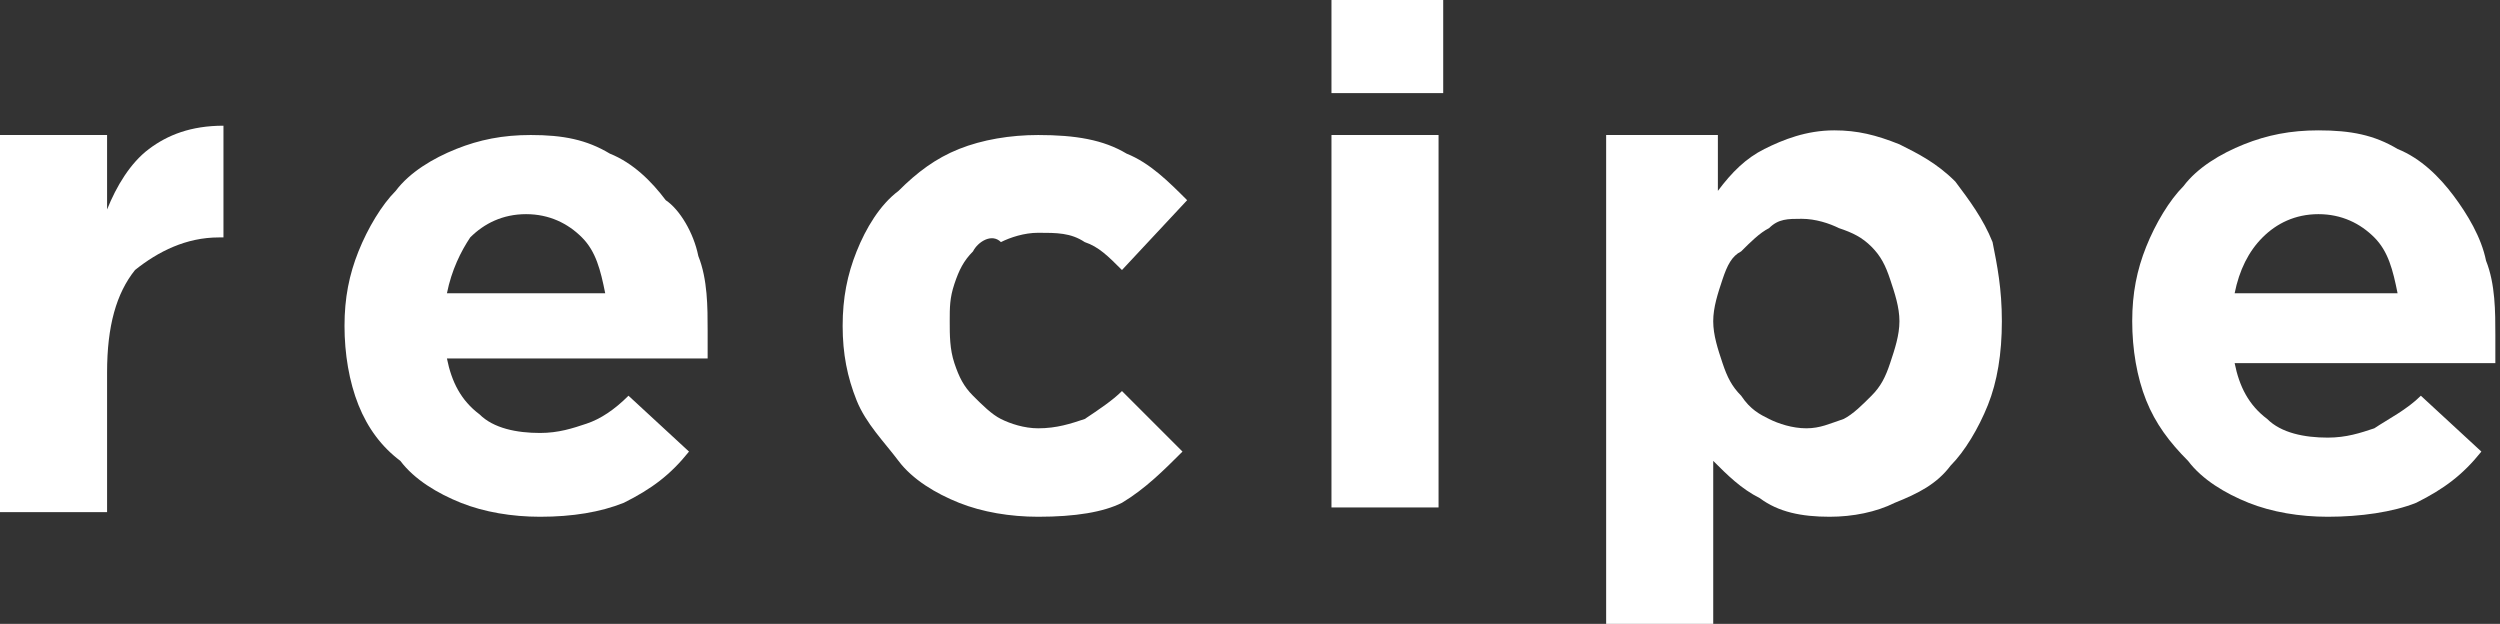
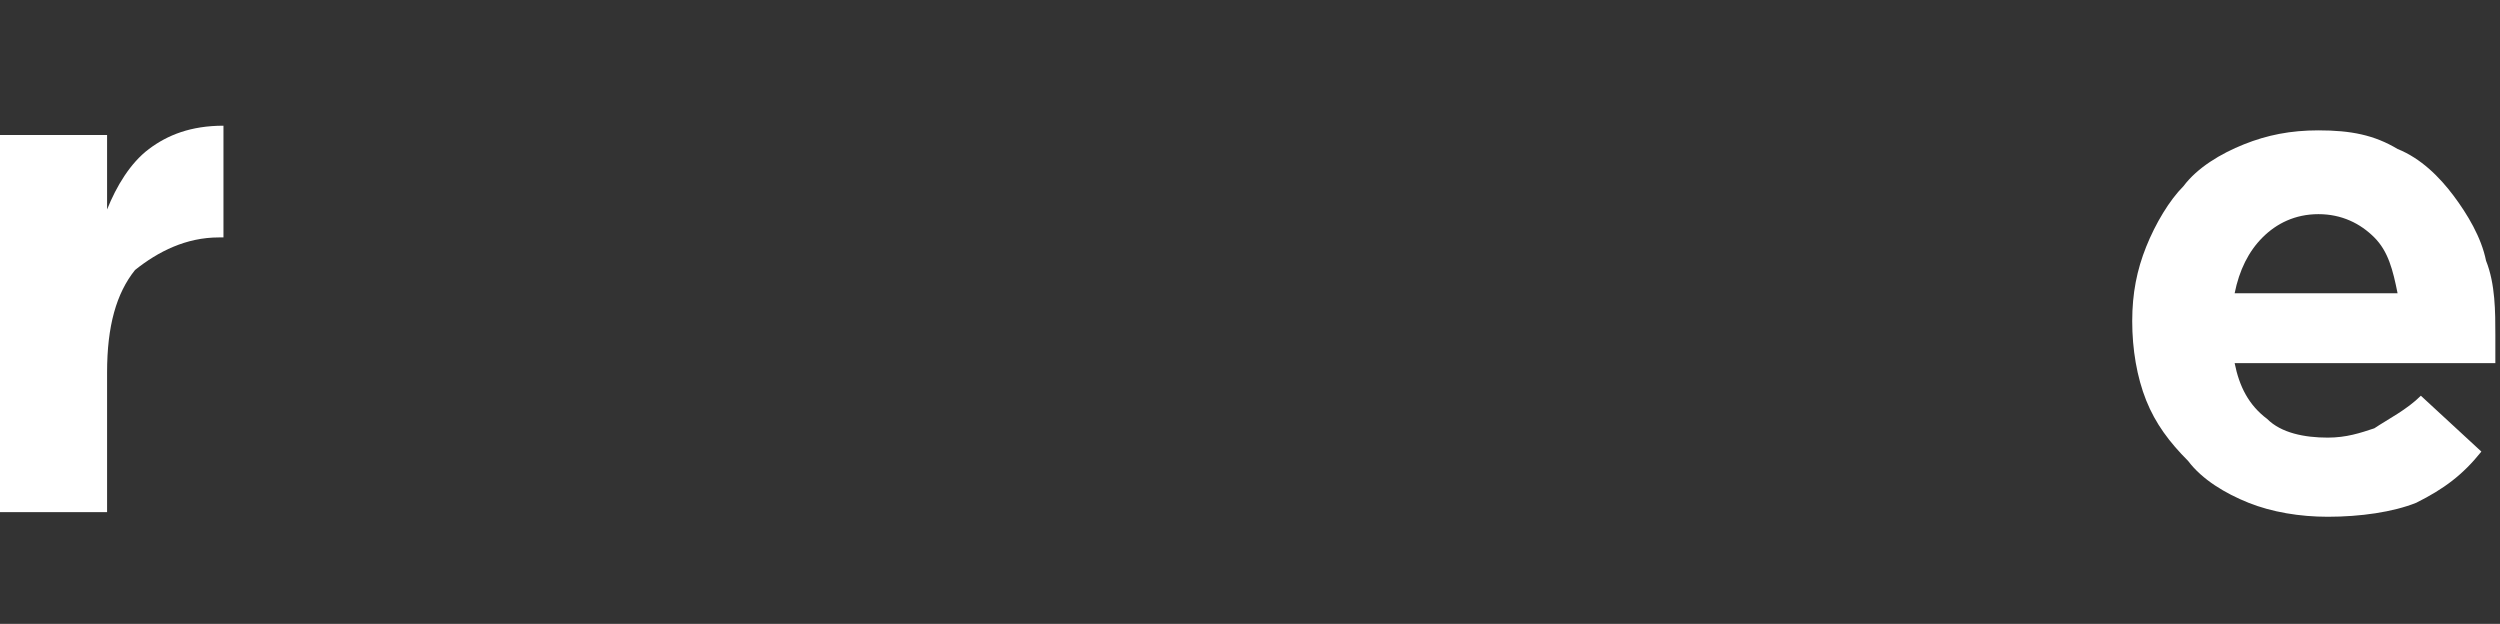
<svg xmlns="http://www.w3.org/2000/svg" version="1.1" x="0px" y="0px" width="53.7px" height="13.4px" viewBox="0 0 53.7 13.4" style="enable-background:new 0 0 53.7 13.4;" xml:space="preserve">
  <rect x="0" y="0" width="53.7" height="13.4" fill="#333333" stroke="none" />
  <style type="text/css">
	.st0{fill:#FFFFFF;}
</style>
  <defs>
</defs>
  <g>
    <g>
      <path class="st0" d="M0,2.9h2.3v1.6c0.2-0.5,0.5-1,0.9-1.3c0.4-0.3,0.9-0.5,1.6-0.5v2.4H4.7C4,5.1,3.4,5.4,2.9,5.8    C2.5,6.3,2.3,7,2.3,8v3H0V2.9z" />
-       <path class="st0" d="M11.6,11.1c-0.6,0-1.2-0.1-1.7-0.3c-0.5-0.2-1-0.5-1.3-0.9C8.2,9.6,7.9,9.2,7.7,8.7C7.5,8.2,7.4,7.6,7.4,7v0    c0-0.6,0.1-1.1,0.3-1.6c0.2-0.5,0.5-1,0.8-1.3c0.3-0.4,0.8-0.7,1.3-0.9c0.5-0.2,1-0.3,1.6-0.3c0.7,0,1.2,0.1,1.7,0.4    c0.5,0.2,0.9,0.6,1.2,1C14.6,4.5,14.9,5,15,5.5c0.2,0.5,0.2,1.1,0.2,1.6c0,0.1,0,0.2,0,0.3c0,0.1,0,0.2,0,0.3H9.6    c0.1,0.5,0.3,0.9,0.7,1.2c0.3,0.3,0.8,0.4,1.3,0.4c0.4,0,0.7-0.1,1-0.2s0.6-0.3,0.9-0.6l1.3,1.2c-0.4,0.5-0.8,0.8-1.4,1.1    C12.9,11,12.3,11.1,11.6,11.1z M13,6.3c-0.1-0.5-0.2-0.9-0.5-1.2c-0.3-0.3-0.7-0.5-1.2-0.5c-0.5,0-0.9,0.2-1.2,0.5    C9.9,5.4,9.7,5.8,9.6,6.3H13z" />
-       <path class="st0" d="M22.3,11.1c-0.6,0-1.2-0.1-1.7-0.3c-0.5-0.2-1-0.5-1.3-0.9s-0.7-0.8-0.9-1.3c-0.2-0.5-0.3-1-0.3-1.6v0    c0-0.6,0.1-1.1,0.3-1.6c0.2-0.5,0.5-1,0.9-1.3c0.4-0.4,0.8-0.7,1.3-0.9c0.5-0.2,1.1-0.3,1.7-0.3c0.8,0,1.4,0.1,1.9,0.4    c0.5,0.2,0.9,0.6,1.3,1l-1.4,1.5c-0.3-0.3-0.5-0.5-0.8-0.6c-0.3-0.2-0.6-0.2-1-0.2c-0.3,0-0.6,0.1-0.8,0.2C21.3,5,21,5.2,20.9,5.4    c-0.2,0.2-0.3,0.4-0.4,0.7c-0.1,0.3-0.1,0.5-0.1,0.8v0c0,0.3,0,0.6,0.1,0.9c0.1,0.3,0.2,0.5,0.4,0.7c0.2,0.2,0.4,0.4,0.6,0.5    c0.2,0.1,0.5,0.2,0.8,0.2c0.4,0,0.7-0.1,1-0.2c0.3-0.2,0.6-0.4,0.8-0.6l1.3,1.3c-0.4,0.4-0.8,0.8-1.3,1.1    C23.7,11,23.1,11.1,22.3,11.1z" />
-       <path class="st0" d="M28.6,0H31v2h-2.4V0z M28.6,2.9h2.3v8h-2.3V2.9z" />
-       <path class="st0" d="M34.6,2.9h2.3v1.2c0.3-0.4,0.6-0.7,1-0.9c0.4-0.2,0.9-0.4,1.5-0.4c0.5,0,0.9,0.1,1.4,0.3    c0.4,0.2,0.8,0.4,1.2,0.8c0.3,0.4,0.6,0.8,0.8,1.3C42.9,5.7,43,6.2,43,6.9v0c0,0.7-0.1,1.3-0.3,1.8c-0.2,0.5-0.5,1-0.8,1.3    c-0.3,0.4-0.7,0.6-1.2,0.8c-0.4,0.2-0.9,0.3-1.4,0.3c-0.6,0-1.1-0.1-1.5-0.4c-0.4-0.2-0.7-0.5-1-0.8v3.5h-2.3V2.9z M38.8,9.2    c0.3,0,0.5-0.1,0.8-0.2c0.2-0.1,0.4-0.3,0.6-0.5c0.2-0.2,0.3-0.4,0.4-0.7c0.1-0.3,0.2-0.6,0.2-0.9v0c0-0.3-0.1-0.6-0.2-0.9    c-0.1-0.3-0.2-0.5-0.4-0.7C40,5.1,39.8,5,39.5,4.9c-0.2-0.1-0.5-0.2-0.8-0.2S38.2,4.7,38,4.9c-0.2,0.1-0.4,0.3-0.6,0.5    C37.2,5.5,37.1,5.7,37,6c-0.1,0.3-0.2,0.6-0.2,0.9v0c0,0.3,0.1,0.6,0.2,0.9c0.1,0.3,0.2,0.5,0.4,0.7C37.6,8.8,37.8,8.9,38,9    C38.2,9.1,38.5,9.2,38.8,9.2z" />
      <path class="st0" d="M50,11.1c-0.6,0-1.2-0.1-1.7-0.3c-0.5-0.2-1-0.5-1.3-0.9c-0.4-0.4-0.7-0.8-0.9-1.3c-0.2-0.5-0.3-1.1-0.3-1.7    v0c0-0.6,0.1-1.1,0.3-1.6c0.2-0.5,0.5-1,0.8-1.3c0.3-0.4,0.8-0.7,1.3-0.9c0.5-0.2,1-0.3,1.6-0.3c0.7,0,1.2,0.1,1.7,0.4    c0.5,0.2,0.9,0.6,1.2,1c0.3,0.4,0.6,0.9,0.7,1.4c0.2,0.5,0.2,1.1,0.2,1.6c0,0.1,0,0.2,0,0.3c0,0.1,0,0.2,0,0.3h-5.6    c0.1,0.5,0.3,0.9,0.7,1.2c0.3,0.3,0.8,0.4,1.3,0.4c0.4,0,0.7-0.1,1-0.2C51.3,9,51.7,8.8,52,8.5l1.3,1.2c-0.4,0.5-0.8,0.8-1.4,1.1    C51.4,11,50.7,11.1,50,11.1z M51.5,6.3c-0.1-0.5-0.2-0.9-0.5-1.2c-0.3-0.3-0.7-0.5-1.2-0.5c-0.5,0-0.9,0.2-1.2,0.5    c-0.3,0.3-0.5,0.7-0.6,1.2H51.5z" />
    </g>
  </g>
</svg>